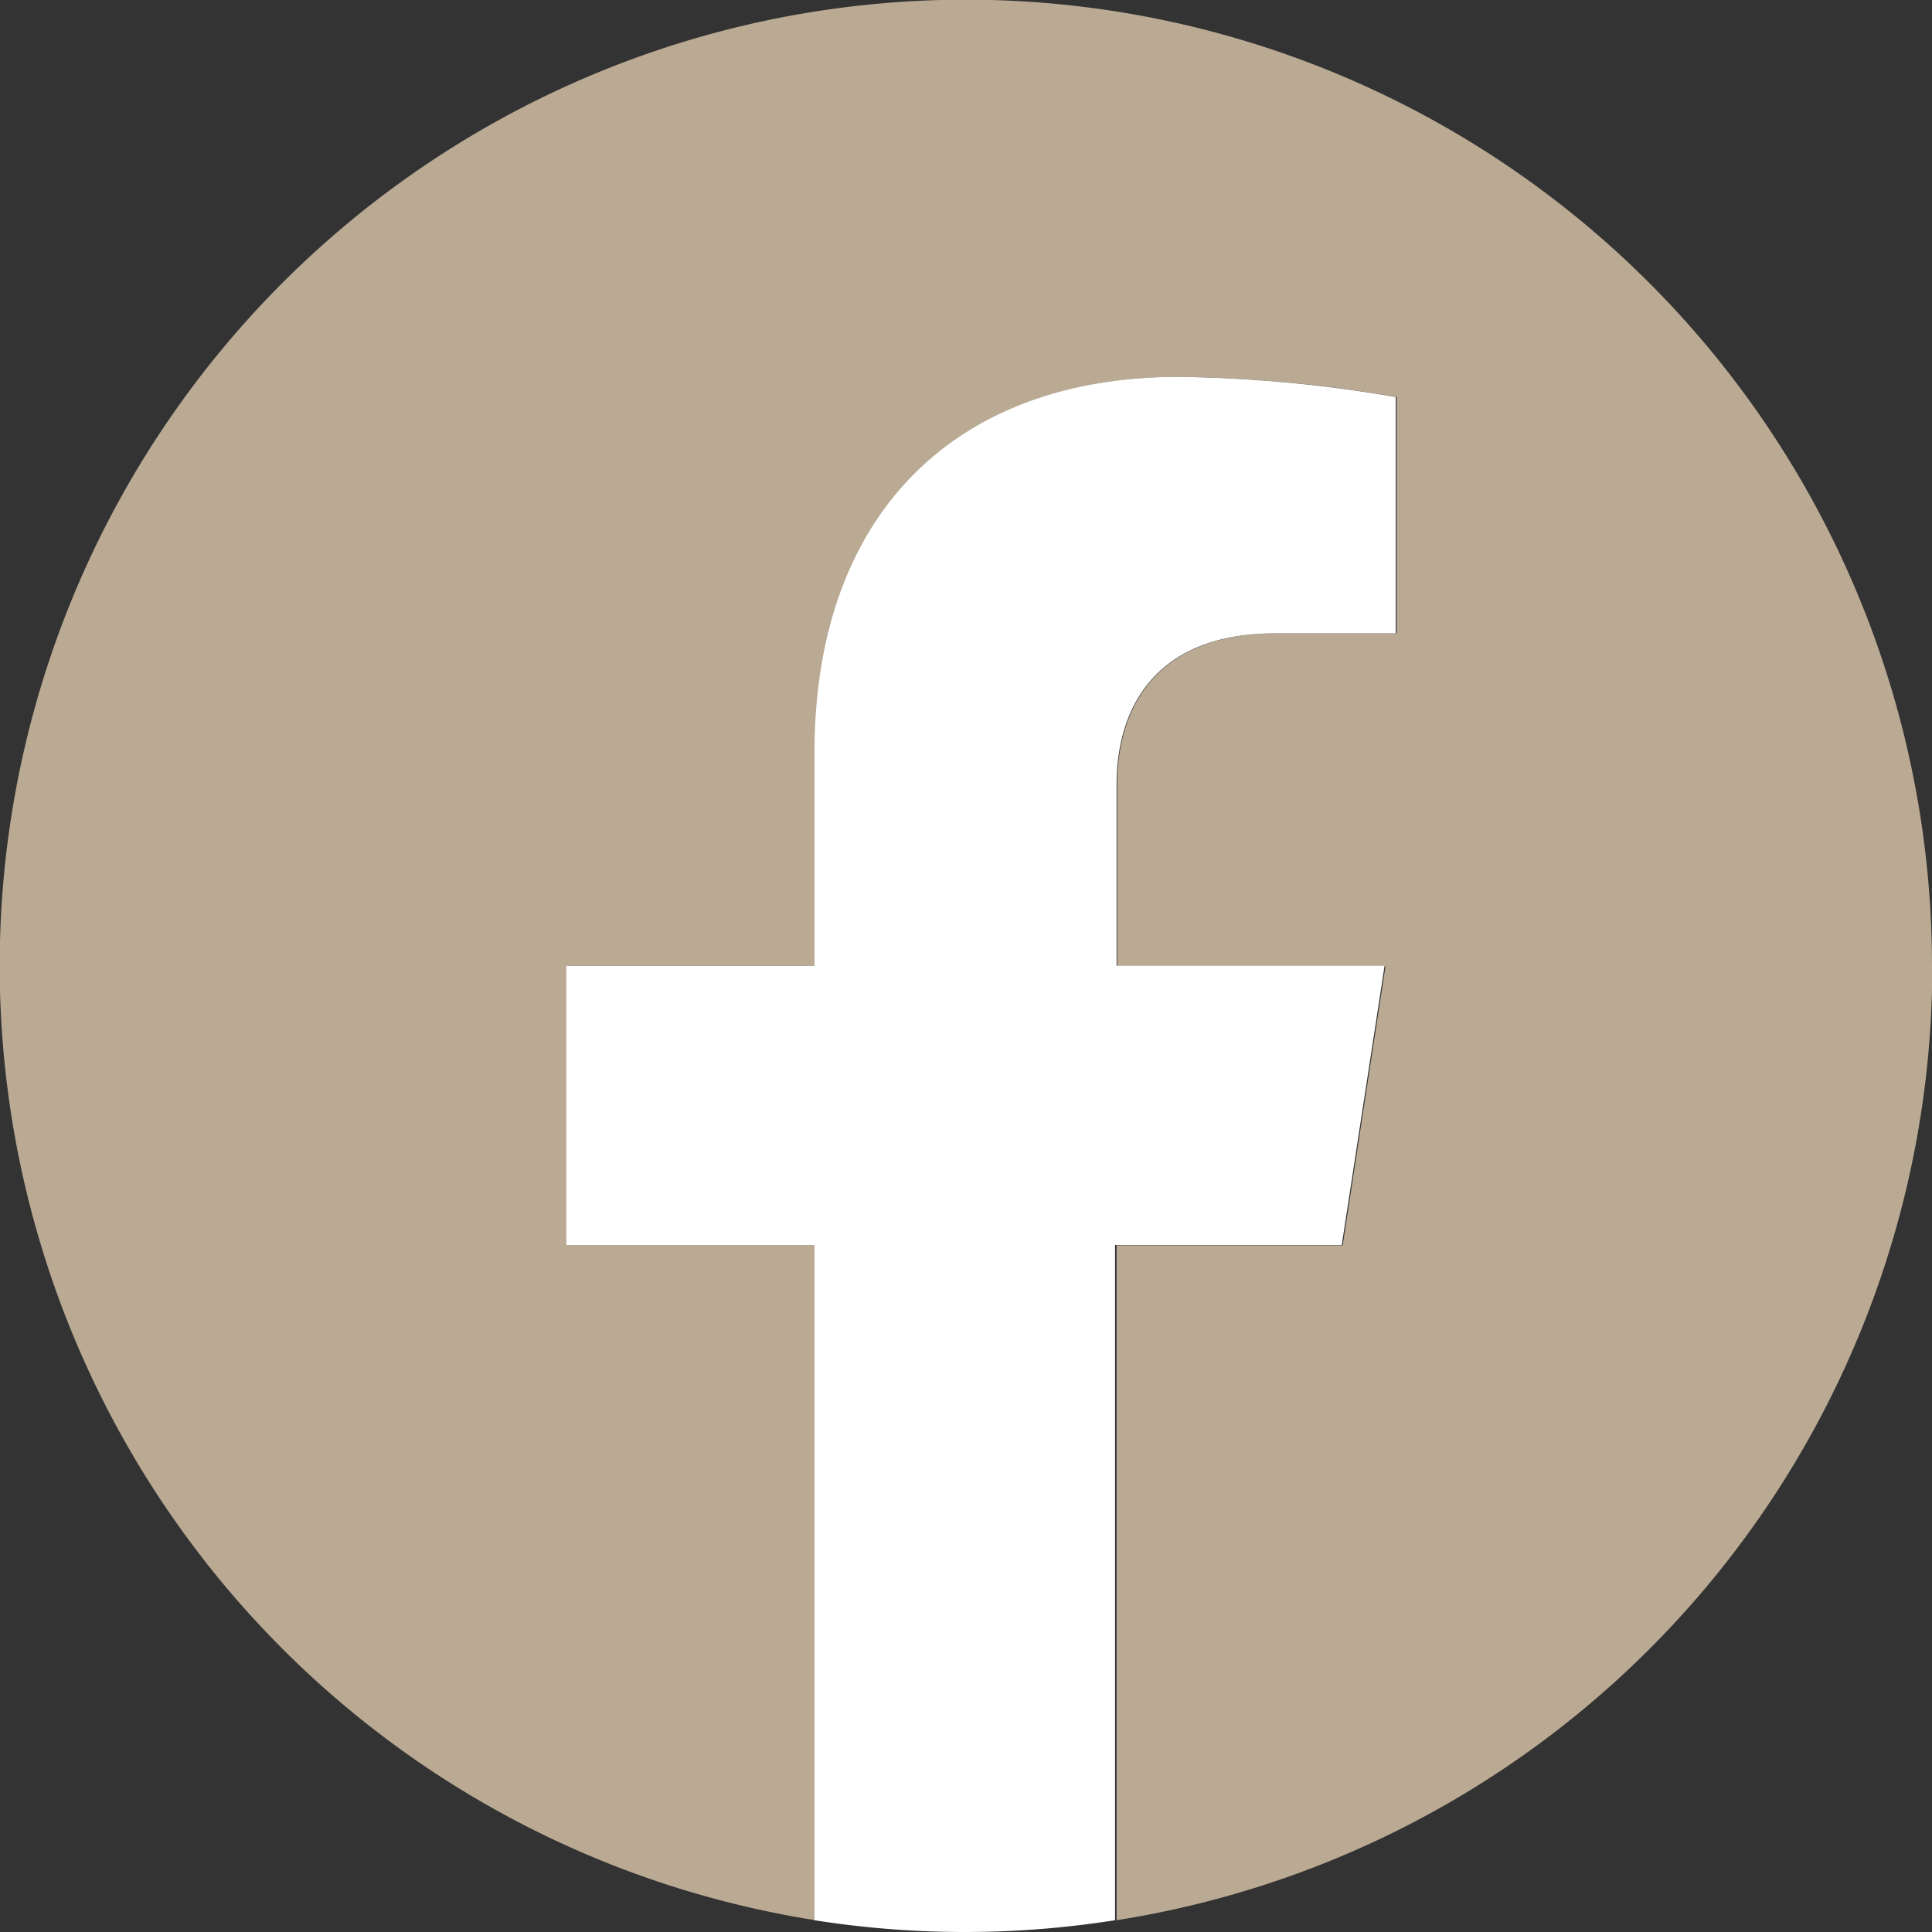
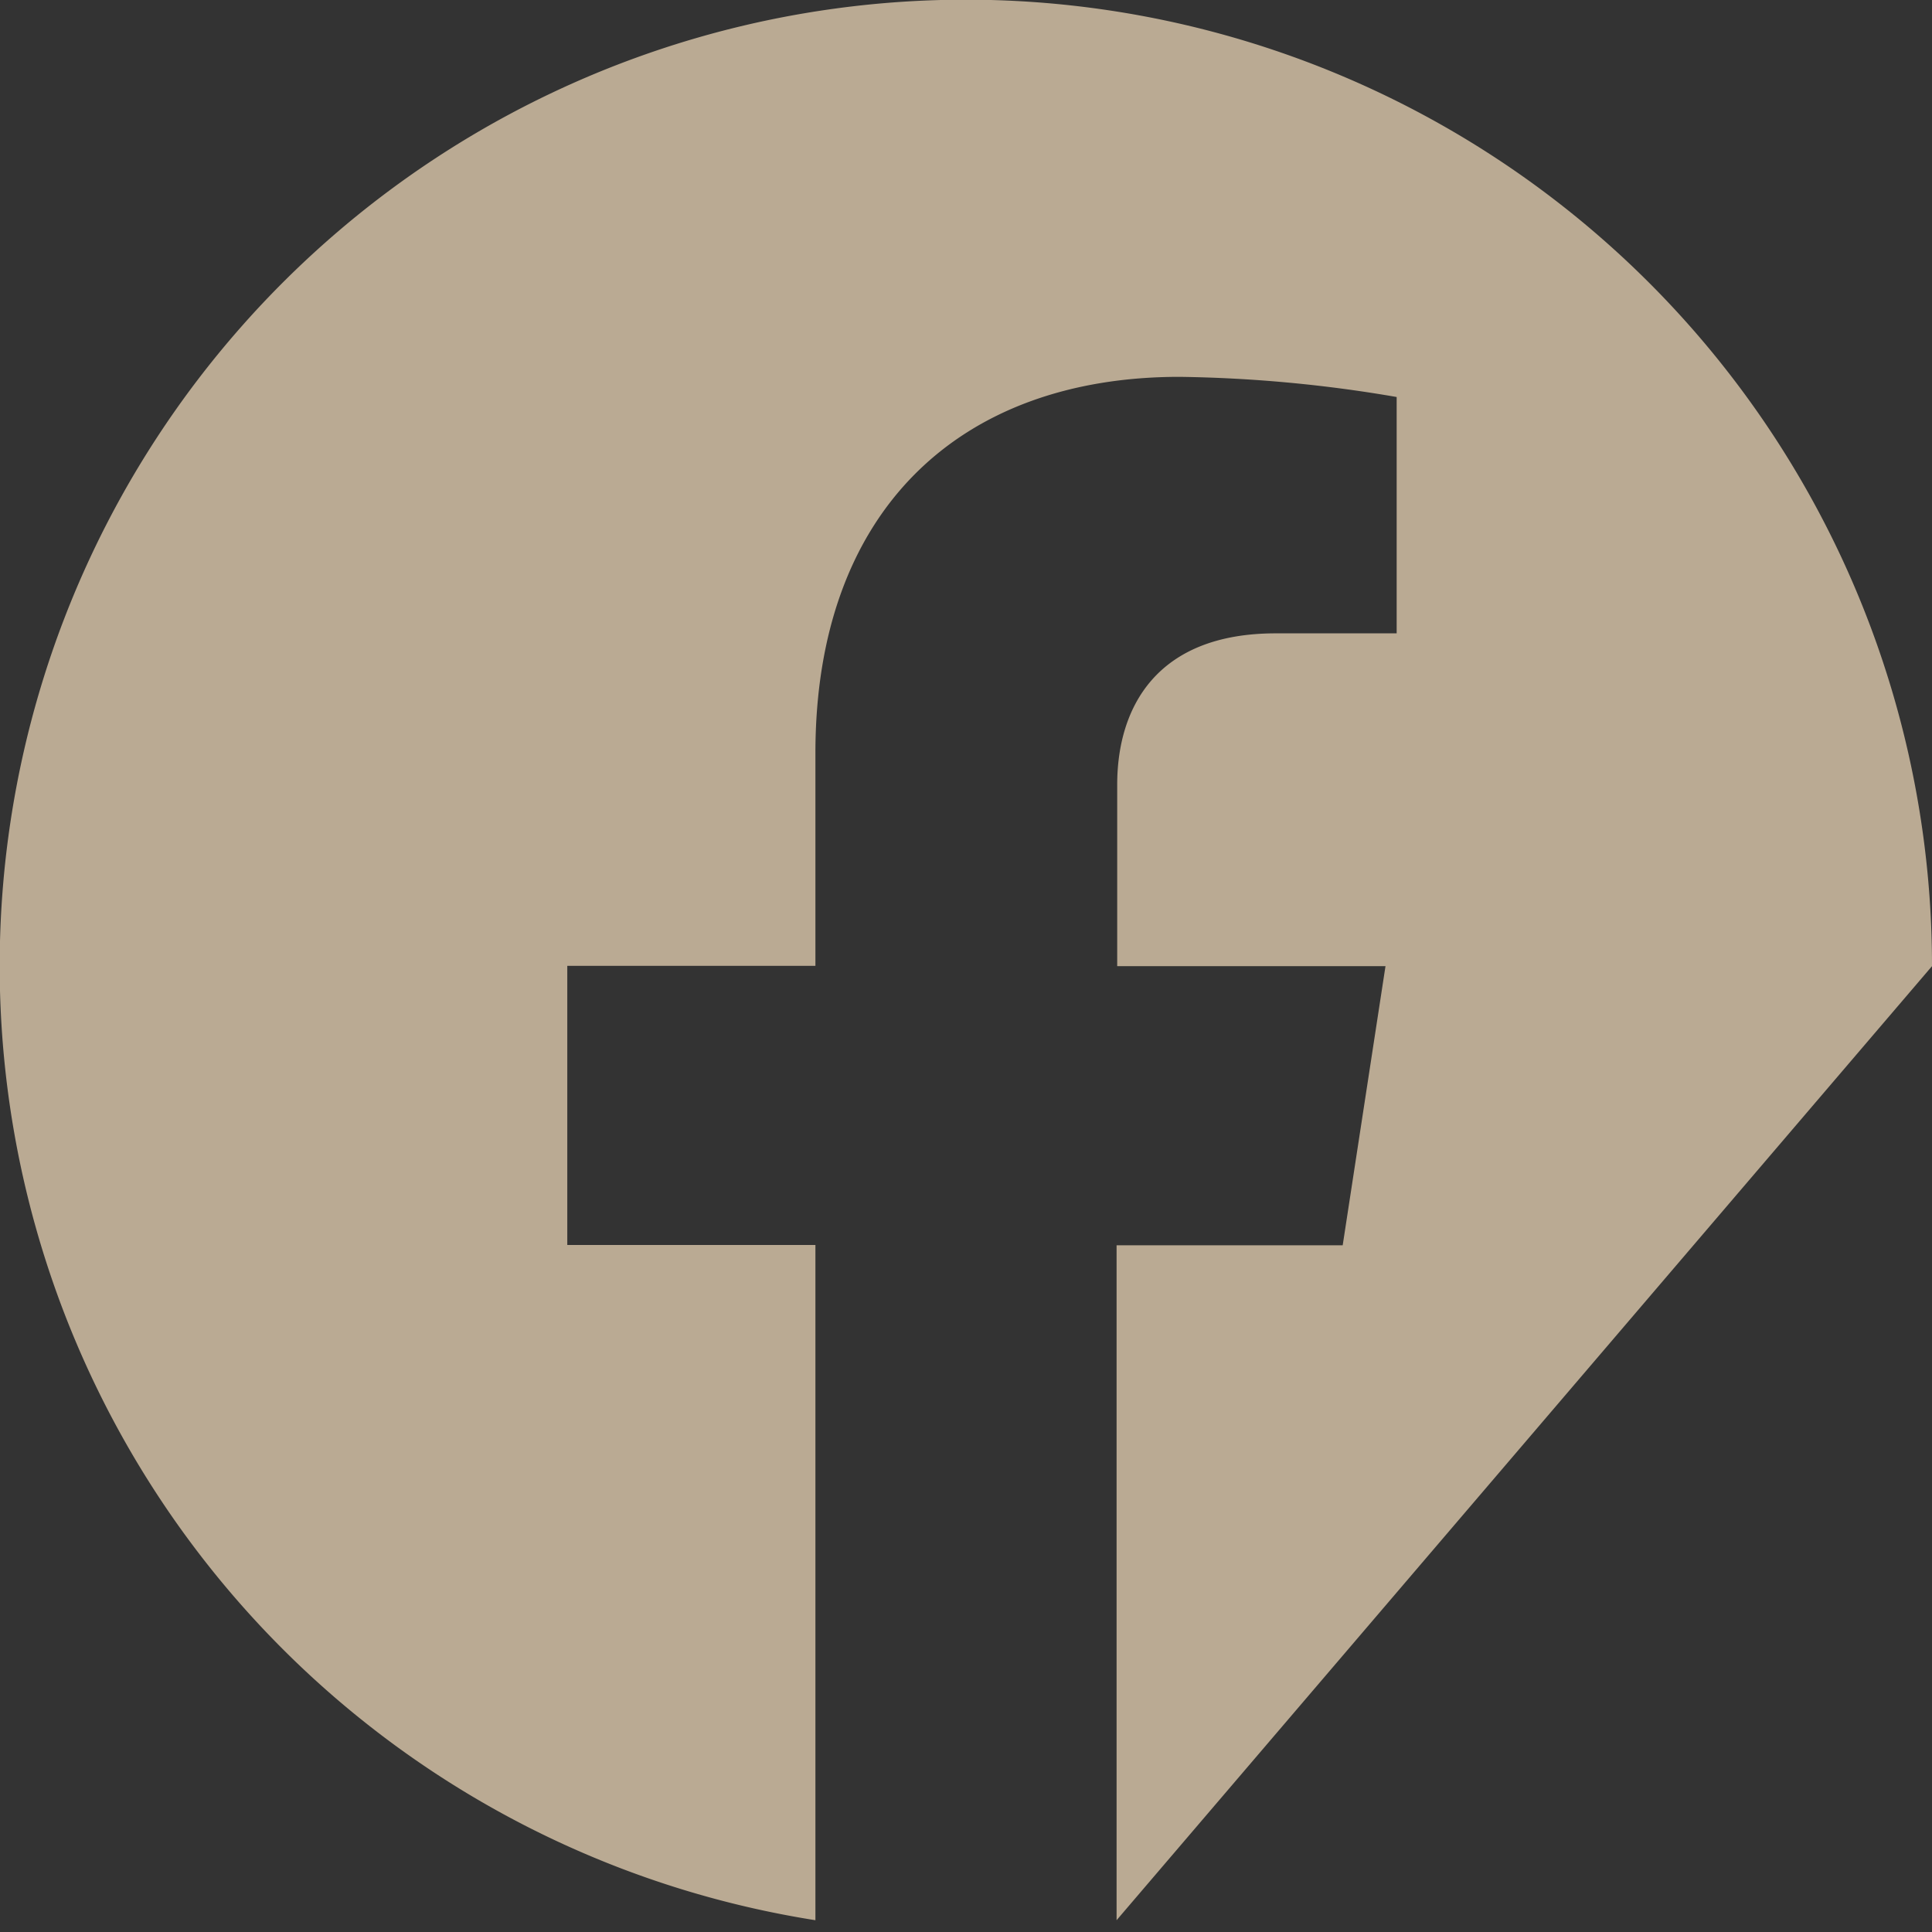
<svg xmlns="http://www.w3.org/2000/svg" width="62.29" height="62.29" viewBox="0 0 62.29 62.29">
  <rect x="0" y="0" width="62.29" height="62.29" fill="#333333" stroke="none" />
  <defs>
    <style>.cls-1{fill:#baaa93;}.cls-2{fill:#fff;}</style>
  </defs>
  <g id="レイヤー_2" data-name="レイヤー 2">
    <g id="レイヤー_1-2" data-name="レイヤー 1">
-       <path class="cls-1" d="M62.29,31.15a31.15,31.15,0,1,0-36,30.76V40.14h-8v-9h8V24.28c0-7.8,4.63-12.13,11.74-12.13a44.42,44.42,0,0,1,7,.65v7.62h-3.9c-3.87,0-5.11,2.42-5.11,4.88v5.85h8.65l-1.38,9H36V61.91a31.14,31.14,0,0,0,26.3-30.76" />
-       <path class="cls-2" d="M43.26,40.14l1.38-9H36V25.3c0-2.46,1.24-4.88,5.11-4.88H45V12.8a44.42,44.42,0,0,0-7-.65c-7.11,0-11.74,4.33-11.74,12.13v6.86h-8v9h8V61.91a31.08,31.08,0,0,0,9.69,0V40.14Z" />
+       <path class="cls-1" d="M62.29,31.15a31.15,31.15,0,1,0-36,30.76V40.14h-8v-9h8V24.28c0-7.8,4.63-12.13,11.74-12.13a44.42,44.42,0,0,1,7,.65v7.62h-3.9c-3.87,0-5.11,2.42-5.11,4.88v5.85h8.65l-1.38,9H36V61.91" />
    </g>
  </g>
</svg>